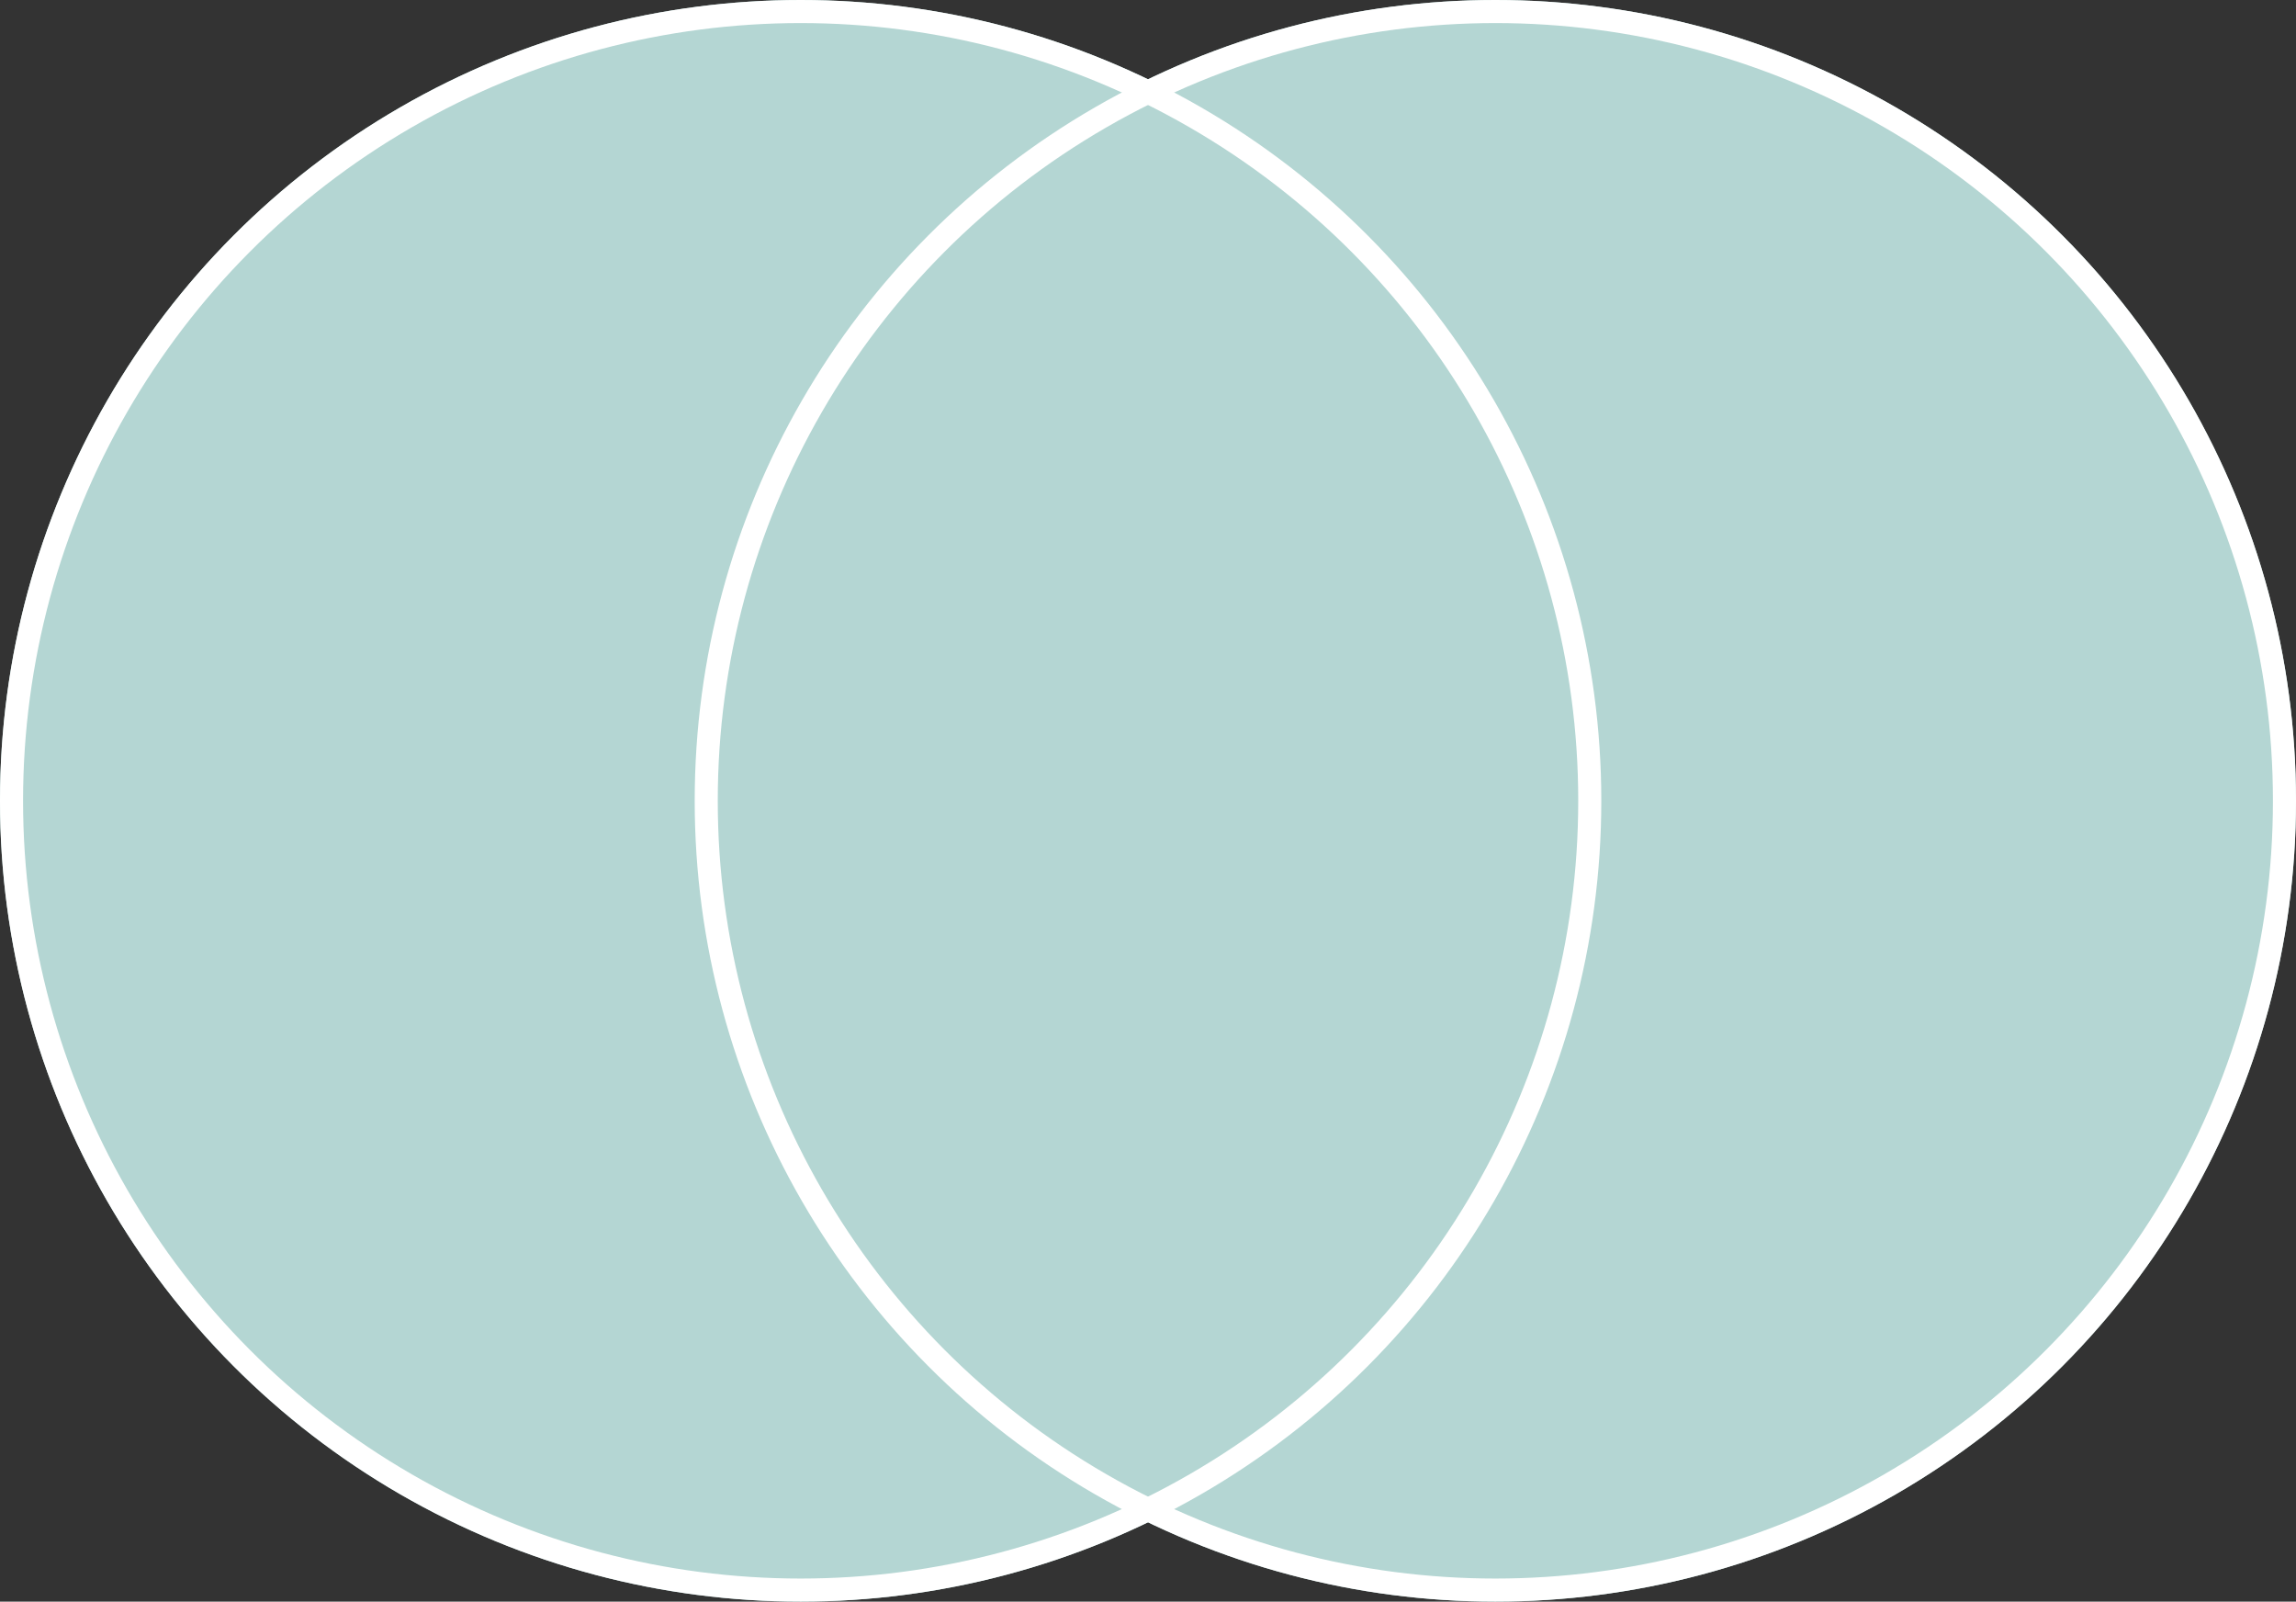
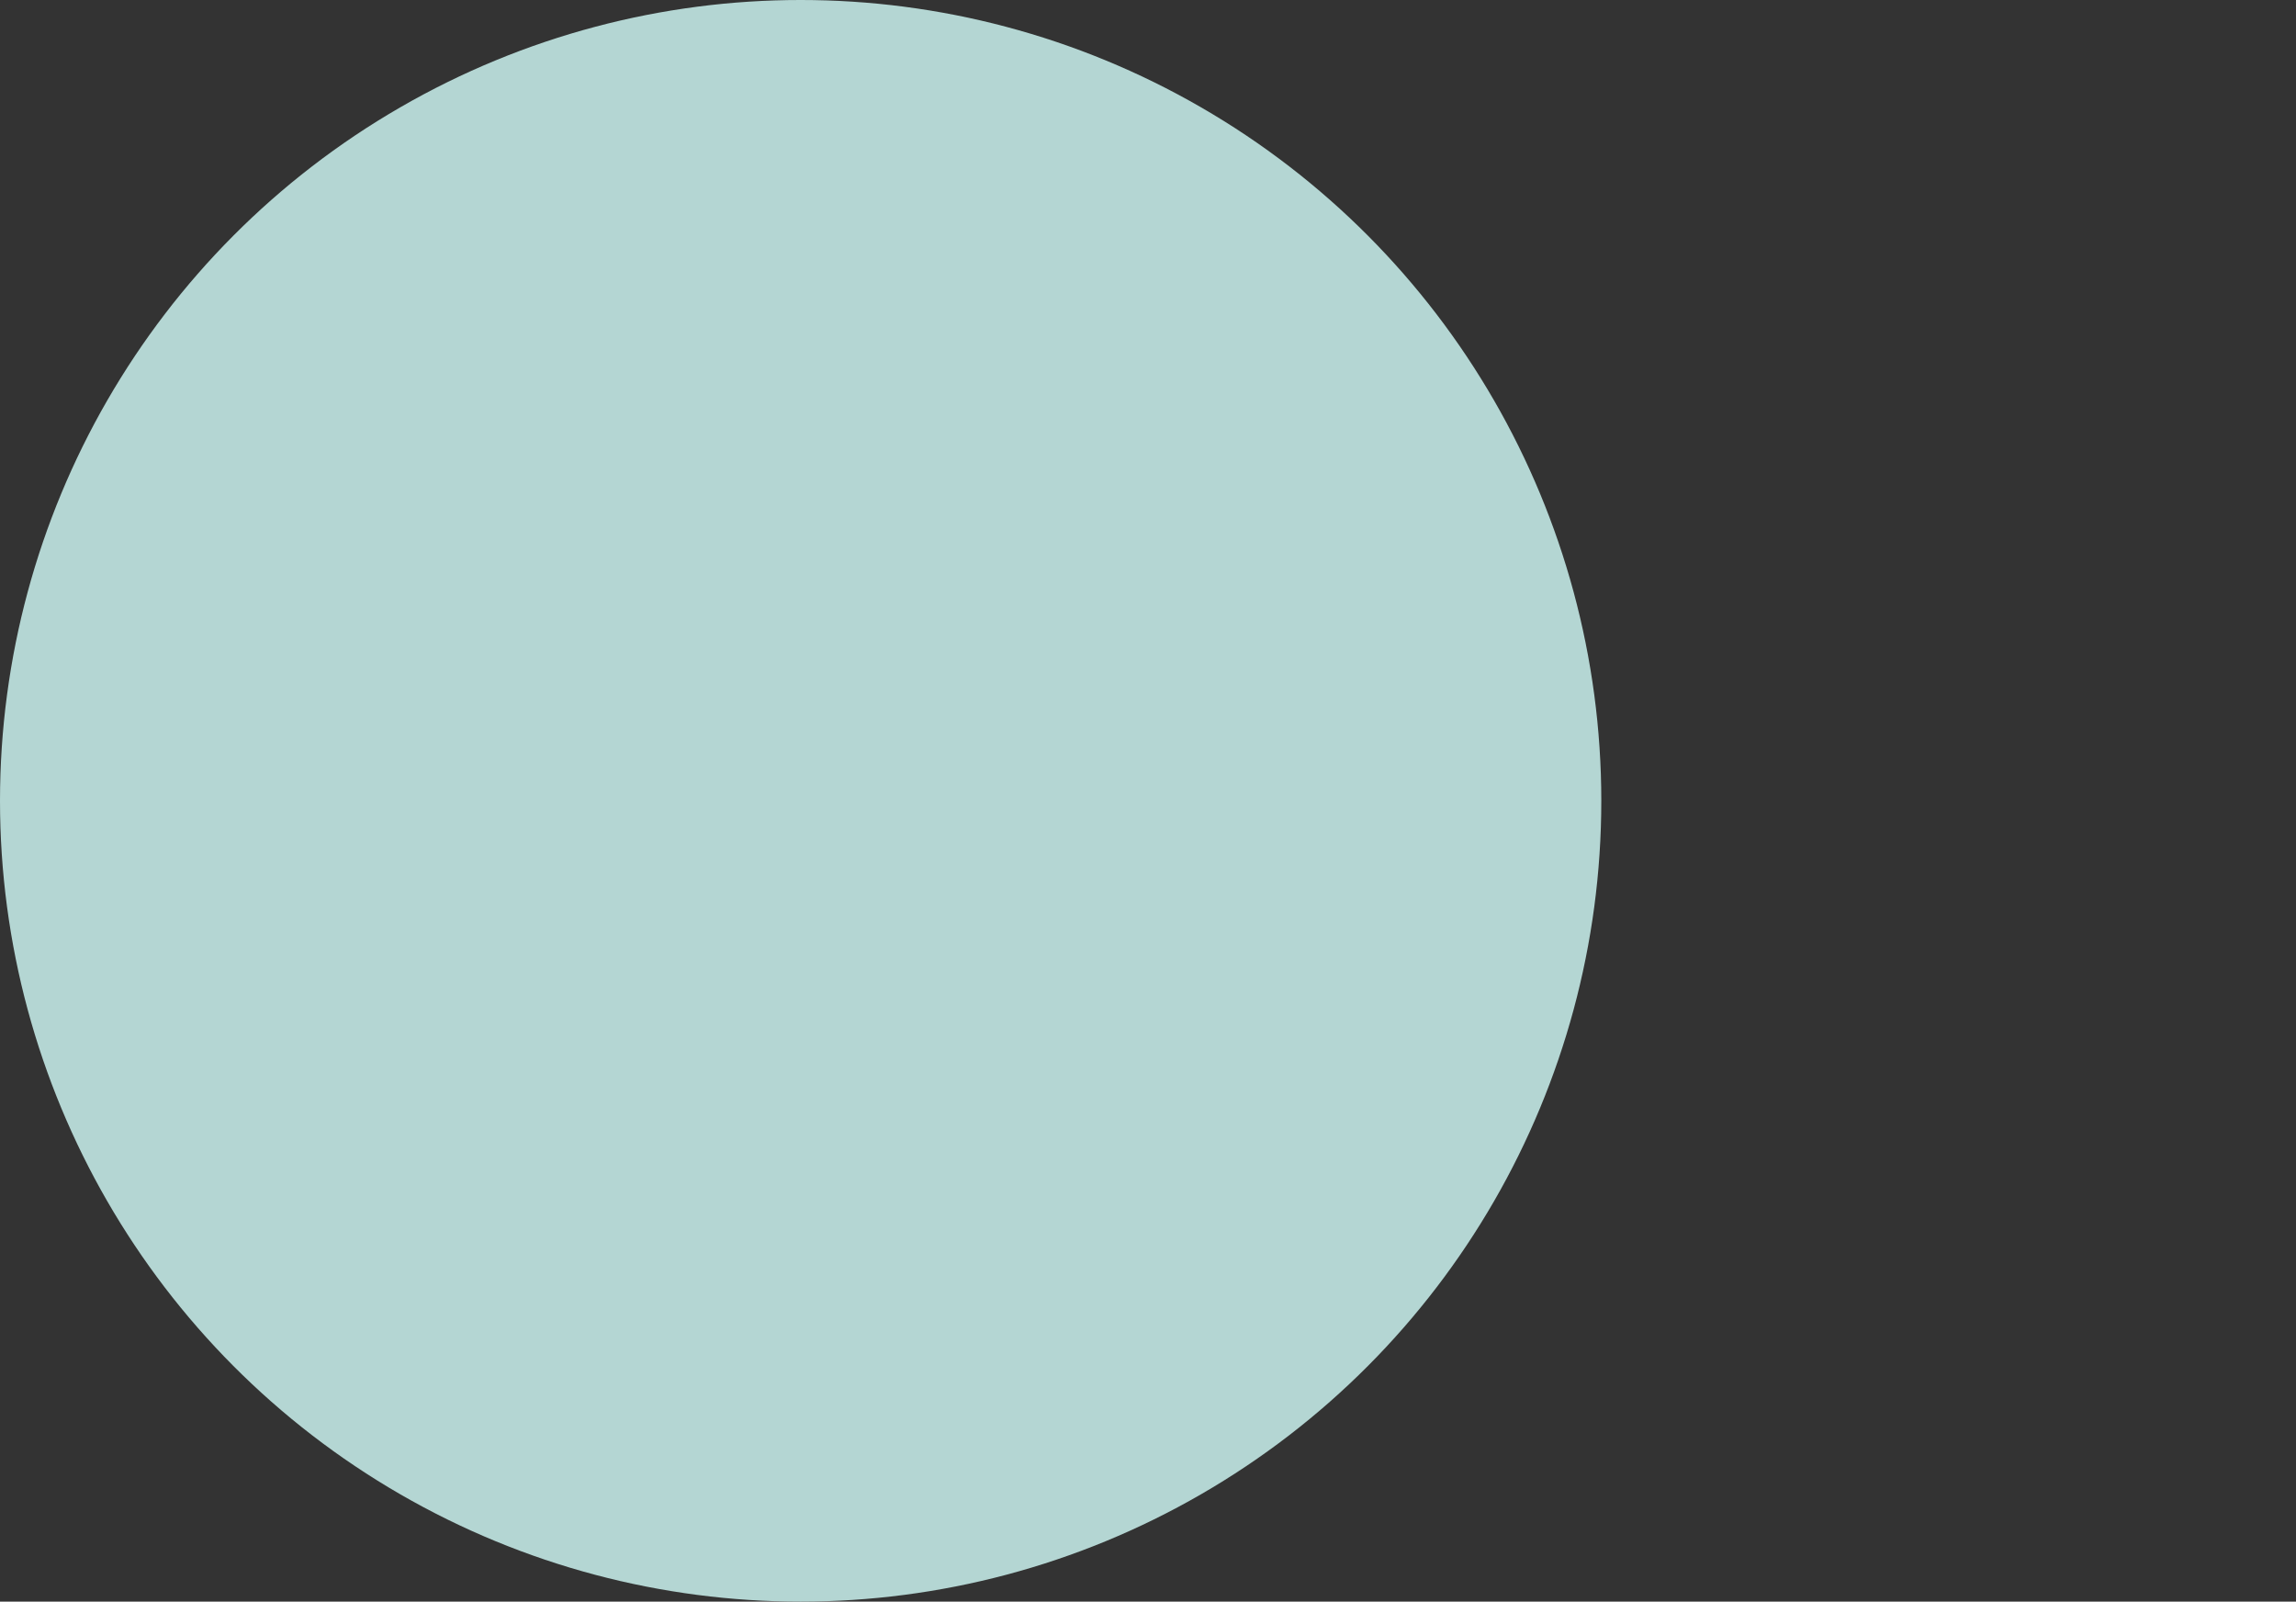
<svg xmlns="http://www.w3.org/2000/svg" width="199.108" height="138.864" viewBox="0 0 199.108 138.864">
  <rect x="0" y="0" width="199.108" height="138.864" fill="#333333" stroke="none" />
  <g id="Gruppe_11" data-name="Gruppe 11" transform="translate(-544.5 -486)">
    <circle id="Ellipse_31" data-name="Ellipse 31" cx="69.432" cy="69.432" r="69.432" transform="translate(544.5 486)" fill="#b4d6d3" />
    <g id="Ellipse_32" data-name="Ellipse 32" transform="translate(604.744 486)" fill="#b4d6d3" stroke="#fff" stroke-width="2">
-       <circle cx="69.432" cy="69.432" r="69.432" stroke="none" />
-       <circle cx="69.432" cy="69.432" r="68.432" fill="none" />
-     </g>
+       </g>
    <g id="Ellipse_33" data-name="Ellipse 33" transform="translate(544.5 486)" fill="none" stroke="#fff" stroke-width="2">
      <circle cx="69.432" cy="69.432" r="69.432" stroke="none" />
-       <circle cx="69.432" cy="69.432" r="68.432" fill="none" />
    </g>
  </g>
</svg>